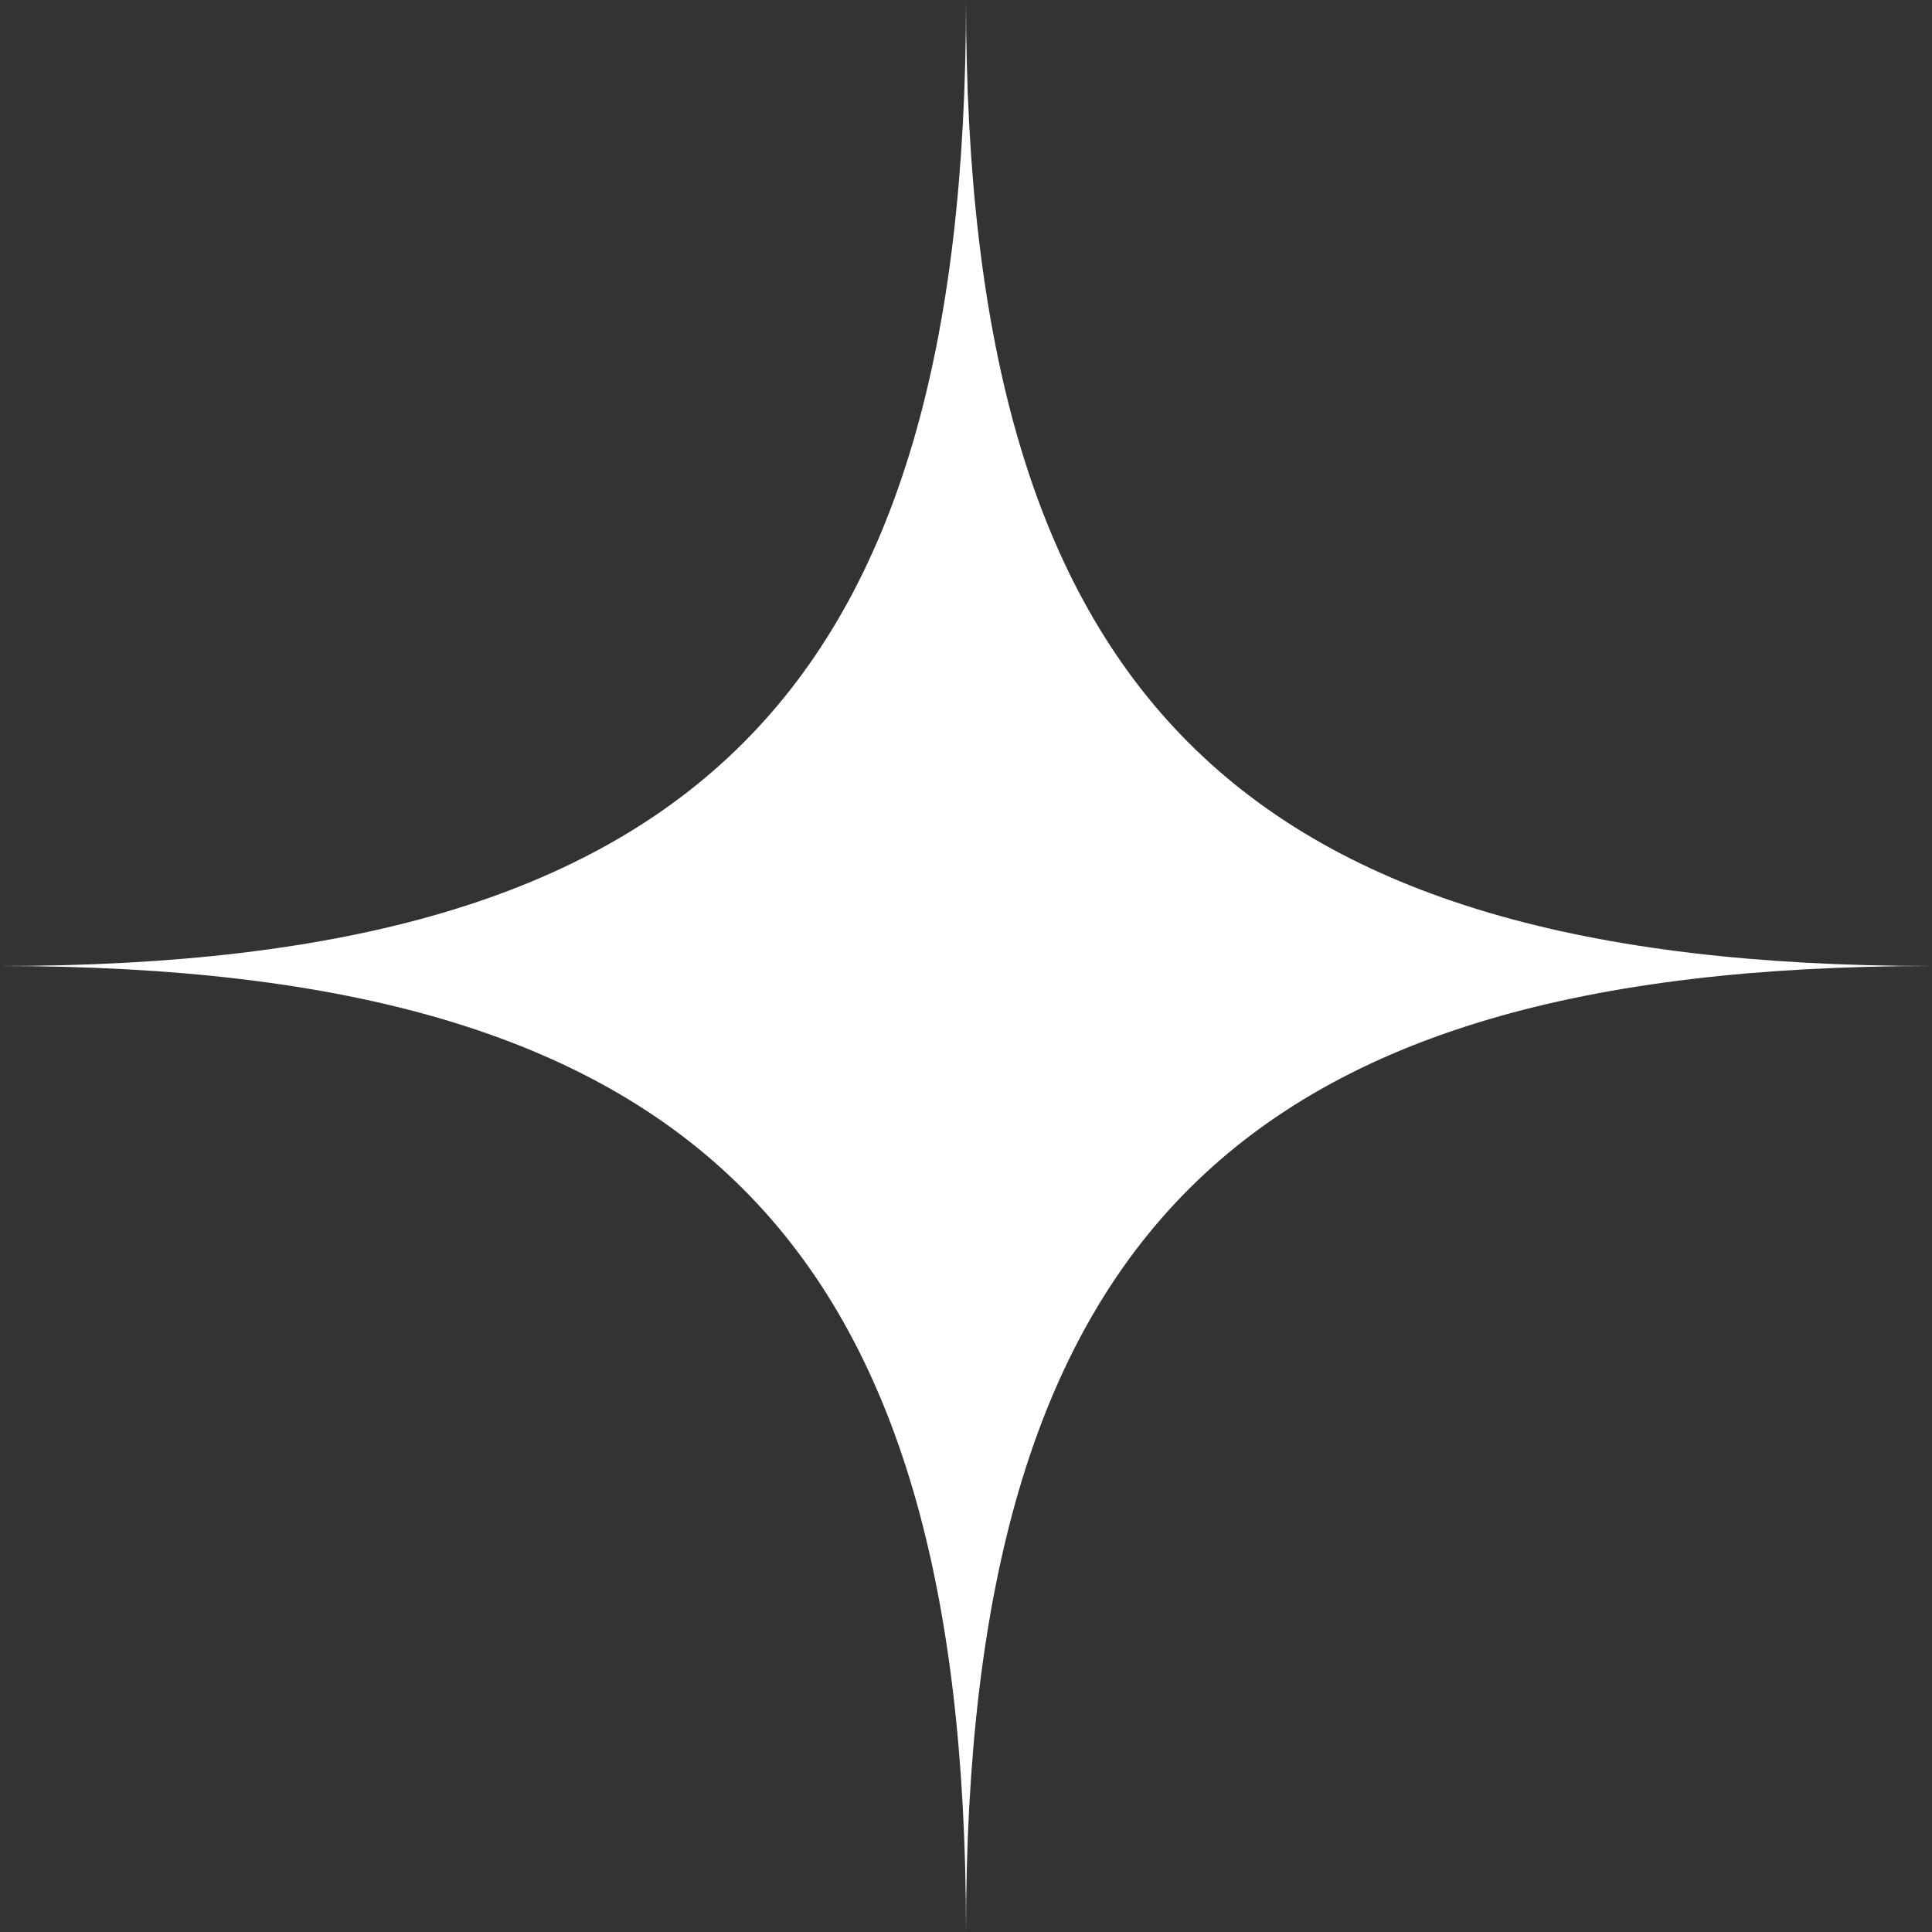
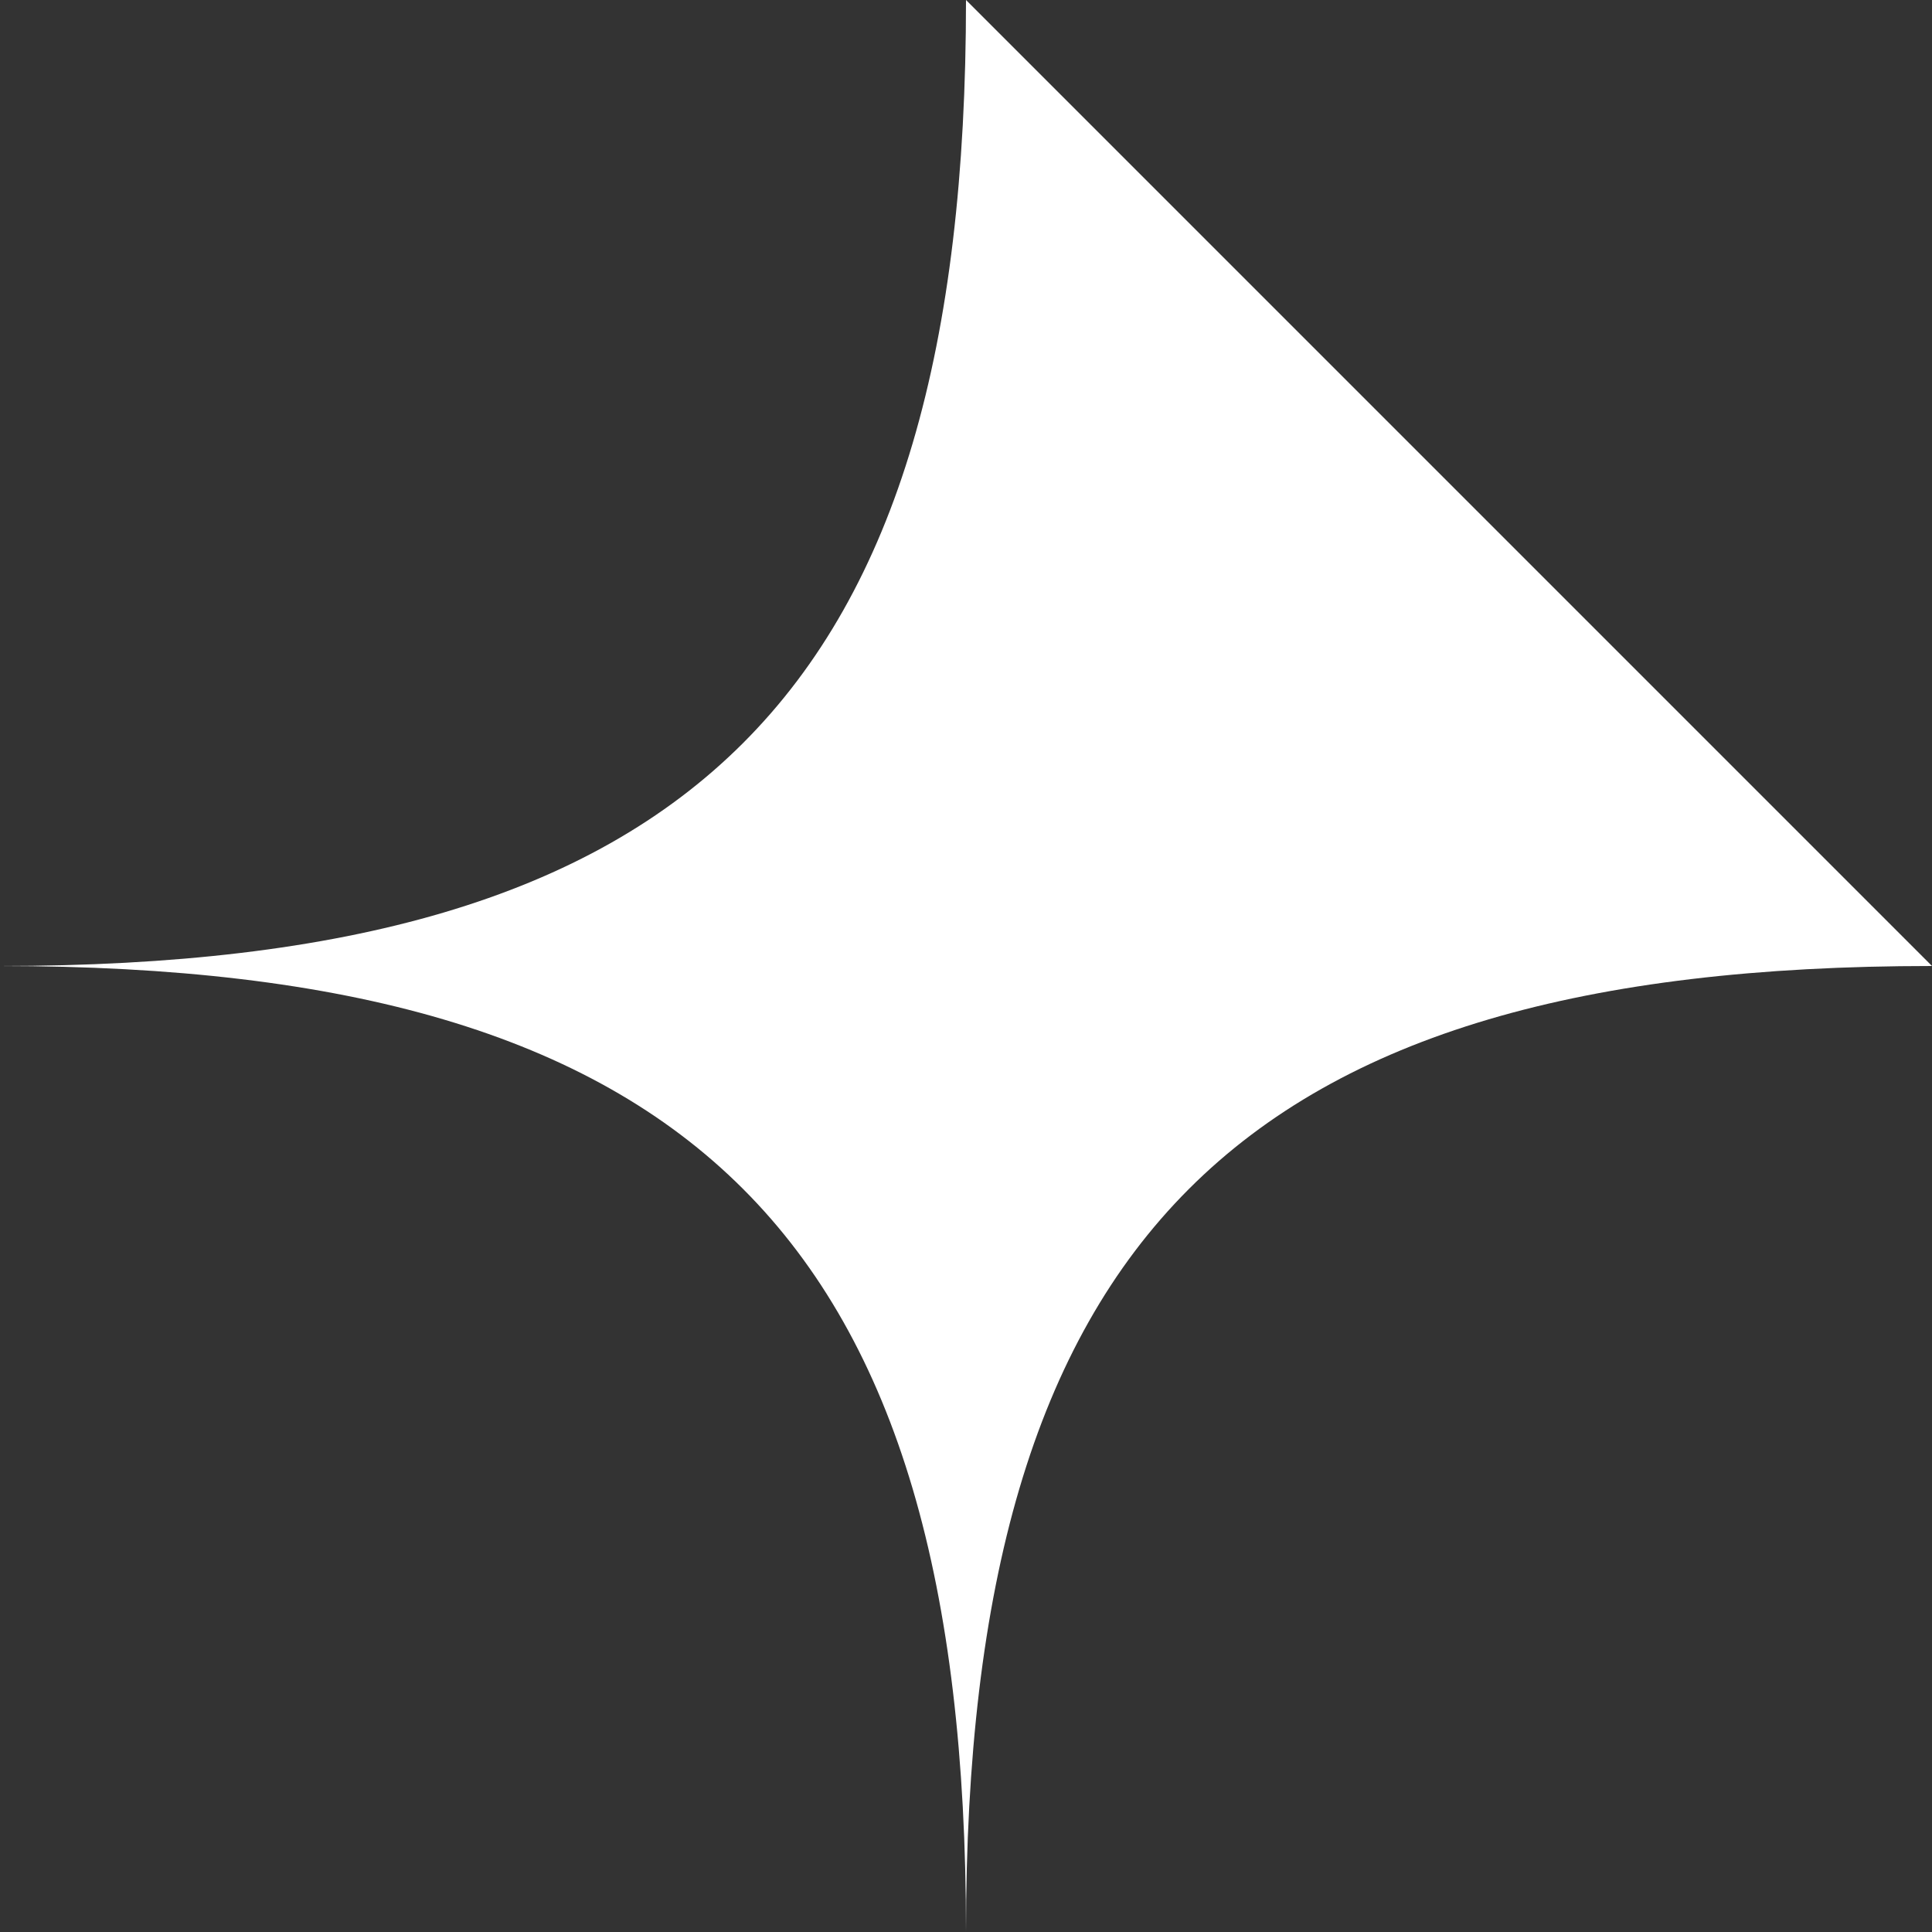
<svg xmlns="http://www.w3.org/2000/svg" width="40" height="40" viewBox="0 0 40 40" fill="none">
  <rect x="0" y="0" width="40" height="40" fill="#333333" stroke="none" />
-   <path d="M40 20C25.642 20 20 25.642 20 40C20 25.642 14.358 20 0 20C14.358 20 20 14.358 20 0C20 14.358 25.642 20 40 20Z" fill="white" />
+   <path d="M40 20C25.642 20 20 25.642 20 40C20 25.642 14.358 20 0 20C14.358 20 20 14.358 20 0Z" fill="white" />
</svg>